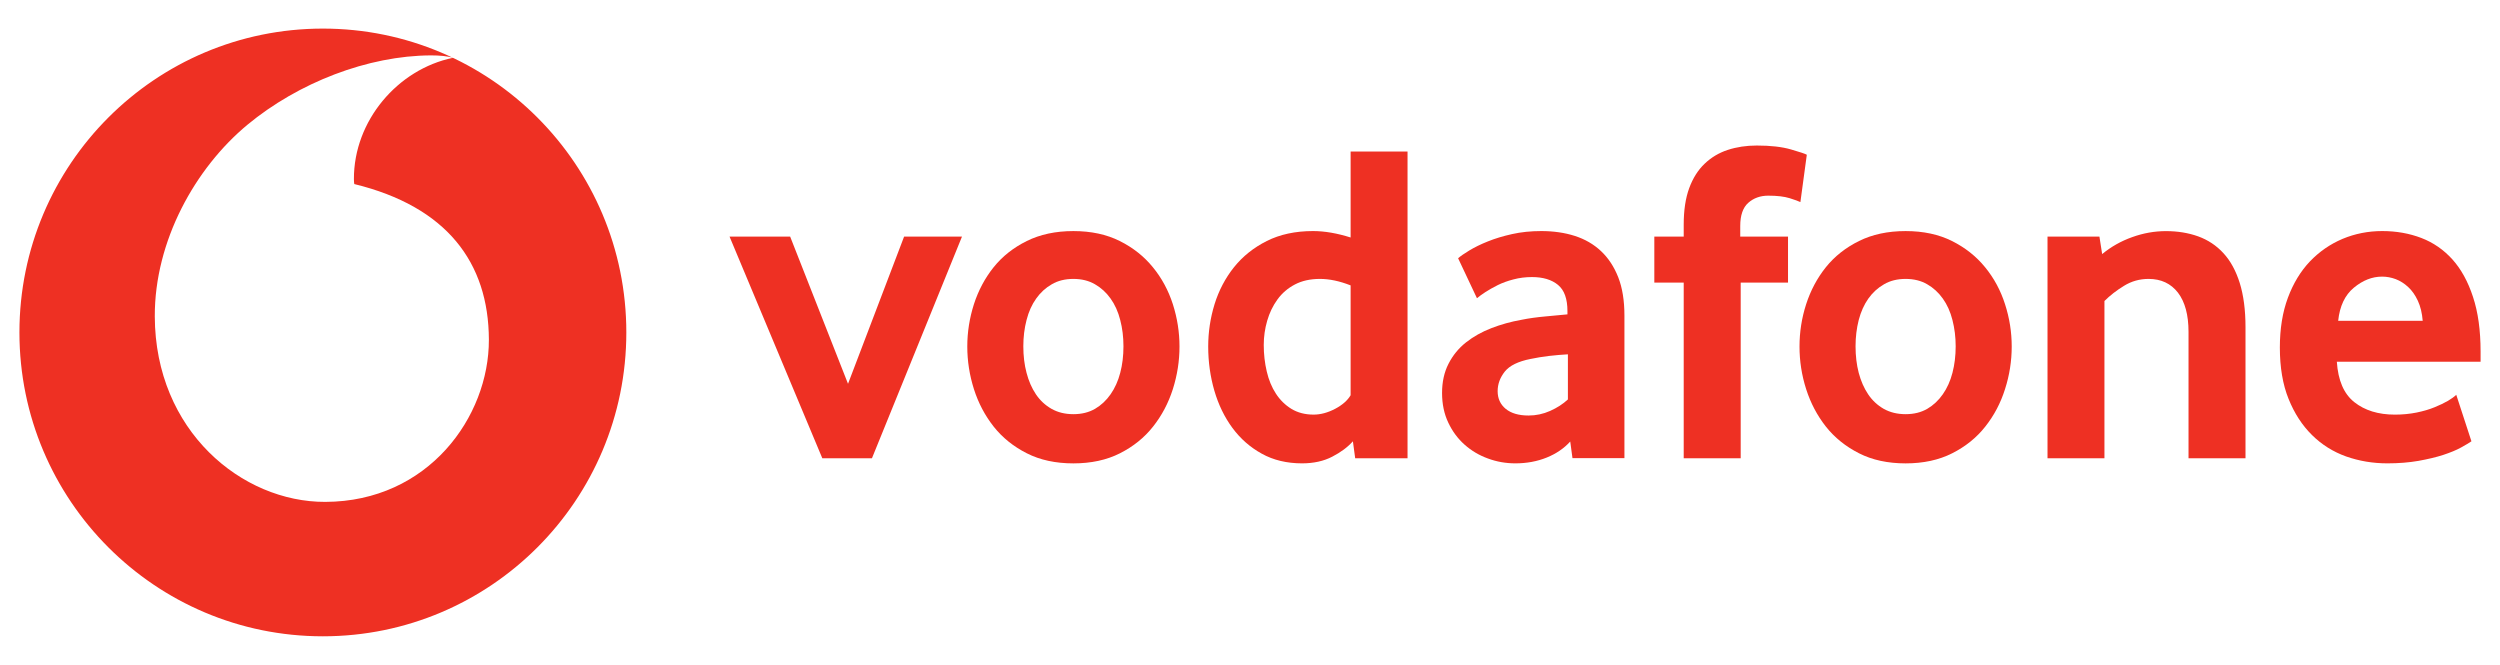
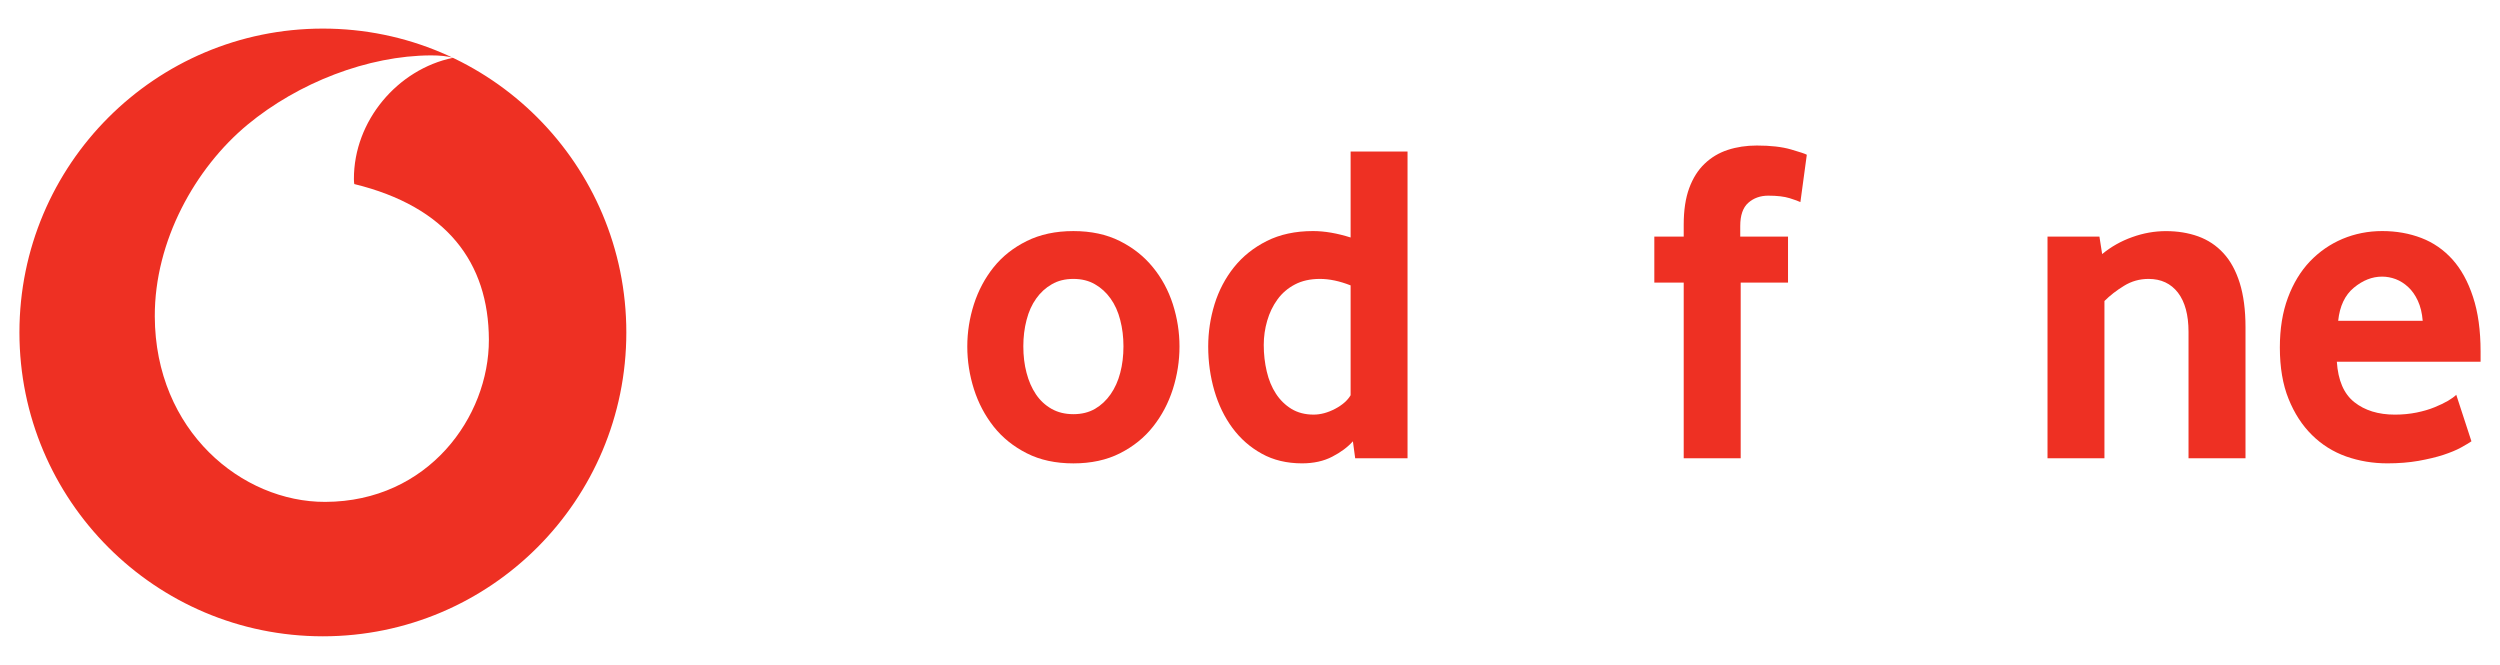
<svg xmlns="http://www.w3.org/2000/svg" width="188" height="50" viewBox="0 0 188 50" fill="none">
  <g clip-path="url(#clip0_462_7597)">
    <path d="M24.282 2.15C36.886 2.15 47.1 12.38 47.1 25C47.1 37.619 36.886 47.85 24.282 47.85C11.678 47.85 1.461 37.619 1.461 25C1.461 12.38 11.678 2.15 24.282 2.15ZM32.412 4.165C27.666 4.181 22.429 6.218 18.605 9.383C14.689 12.633 11.62 18.111 11.64 23.799C11.67 32.406 18.194 37.763 24.463 37.742C32.203 37.717 36.781 31.352 36.764 25.541C36.744 19.735 33.59 15.537 26.642 13.841C26.626 13.77 26.614 13.614 26.614 13.467C26.602 9.08 29.906 5.21 34.056 4.349C33.667 4.215 33.024 4.165 32.412 4.165Z" fill="#EE3023" />
-     <path d="M61.838 34.462L54.861 17.791H59.419L63.771 28.862L67.989 17.791H72.342L65.57 34.462H61.838Z" fill="#EE3023" />
    <path d="M84.484 26.041C84.484 25.348 84.405 24.689 84.241 24.064C84.082 23.438 83.838 22.901 83.516 22.451C83.193 21.998 82.803 21.641 82.342 21.377C81.88 21.108 81.34 20.974 80.719 20.974C80.098 20.974 79.553 21.108 79.096 21.377C78.635 21.641 78.241 21.998 77.922 22.451C77.599 22.901 77.356 23.438 77.197 24.064C77.033 24.689 76.954 25.348 76.954 26.041C76.954 26.759 77.033 27.426 77.197 28.039C77.356 28.652 77.591 29.189 77.901 29.651C78.212 30.113 78.606 30.478 79.079 30.747C79.549 31.012 80.098 31.146 80.719 31.146C81.34 31.146 81.88 31.012 82.342 30.747C82.803 30.478 83.193 30.113 83.516 29.651C83.838 29.189 84.082 28.652 84.241 28.039C84.404 27.426 84.484 26.759 84.484 26.041ZM88.698 26.059C88.698 27.146 88.53 28.213 88.199 29.262C87.864 30.312 87.369 31.248 86.711 32.079C86.056 32.911 85.226 33.578 84.224 34.086C83.222 34.594 82.052 34.846 80.719 34.846C79.381 34.846 78.212 34.594 77.214 34.086C76.212 33.578 75.381 32.911 74.723 32.079C74.069 31.248 73.574 30.312 73.239 29.262C72.908 28.213 72.74 27.146 72.74 26.059C72.74 24.976 72.908 23.918 73.239 22.877C73.574 21.84 74.069 20.912 74.723 20.094C75.381 19.275 76.212 18.62 77.214 18.125C78.212 17.629 79.381 17.377 80.719 17.377C82.052 17.377 83.218 17.629 84.207 18.125C85.197 18.62 86.027 19.275 86.694 20.094C87.365 20.912 87.864 21.84 88.199 22.877C88.53 23.918 88.698 24.976 88.698 26.059Z" fill="#EE3023" />
    <path d="M101.566 21.461C100.74 21.137 99.973 20.974 99.26 20.974C98.53 20.974 97.897 21.117 97.373 21.394C96.845 21.671 96.409 22.044 96.065 22.519C95.721 22.993 95.465 23.526 95.293 24.118C95.122 24.706 95.034 25.315 95.034 25.94C95.034 26.633 95.109 27.296 95.26 27.934C95.407 28.568 95.637 29.127 95.948 29.601C96.254 30.075 96.644 30.457 97.113 30.747C97.583 31.032 98.141 31.179 98.782 31.179C99.31 31.179 99.847 31.033 100.396 30.747C100.946 30.457 101.336 30.113 101.566 29.723L101.566 21.461ZM101.91 34.462L101.738 33.186C101.348 33.623 100.832 34.009 100.187 34.341C99.545 34.676 98.786 34.844 97.914 34.844C96.769 34.844 95.755 34.601 94.887 34.118C94.01 33.635 93.277 32.989 92.681 32.183C92.086 31.377 91.629 30.441 91.319 29.378C91.013 28.32 90.857 27.212 90.857 26.058C90.857 24.975 91.017 23.912 91.335 22.875C91.658 21.839 92.145 20.911 92.799 20.092C93.457 19.273 94.275 18.619 95.264 18.123C96.249 17.628 97.411 17.376 98.74 17.376C99.612 17.376 100.556 17.54 101.566 17.859V11.394H105.847V34.462H101.91Z" fill="#EE3023" />
-     <path d="M117.906 26.645C117.445 26.67 116.967 26.713 116.48 26.767C115.994 26.826 115.533 26.902 115.092 26.994C114.162 27.179 113.52 27.494 113.16 27.943C112.803 28.396 112.623 28.883 112.623 29.416C112.623 29.966 112.824 30.411 113.231 30.747C113.637 31.079 114.208 31.247 114.95 31.247C115.508 31.247 116.048 31.133 116.568 30.902C117.088 30.672 117.537 30.382 117.906 30.038V26.645ZM118.25 34.45L118.082 33.203C117.617 33.715 117.03 34.118 116.313 34.408C115.596 34.698 114.812 34.844 113.956 34.844C113.239 34.844 112.547 34.723 111.893 34.479C111.231 34.24 110.648 33.892 110.141 33.442C109.633 32.993 109.222 32.443 108.912 31.784C108.598 31.125 108.443 30.382 108.443 29.551C108.443 28.724 108.602 27.989 108.929 27.355C109.252 26.721 109.688 26.188 110.245 25.747C110.799 25.311 111.436 24.954 112.153 24.677C112.866 24.4 113.621 24.19 114.405 24.051C114.958 23.938 115.566 23.854 116.225 23.795C116.883 23.736 117.432 23.686 117.872 23.64V23.396C117.872 22.473 117.638 21.817 117.16 21.423C116.686 21.032 116.032 20.835 115.201 20.835C114.715 20.835 114.25 20.894 113.809 21.012C113.369 21.125 112.979 21.268 112.631 21.44C112.283 21.616 111.977 21.788 111.709 21.96C111.445 22.133 111.231 22.288 111.067 22.426L109.65 19.421C109.835 19.257 110.115 19.064 110.497 18.833C110.879 18.602 111.336 18.375 111.881 18.157C112.422 17.938 113.03 17.754 113.709 17.603C114.388 17.451 115.122 17.376 115.902 17.376C116.824 17.376 117.667 17.498 118.426 17.741C119.185 17.985 119.843 18.363 120.396 18.883C120.946 19.399 121.378 20.054 121.692 20.852C122.002 21.645 122.157 22.607 122.157 23.736V34.45H118.25Z" fill="#EE3023" />
    <path d="M135.39 15.197C135.252 15.13 134.984 15.029 134.581 14.903C134.174 14.777 133.642 14.714 132.971 14.714C132.376 14.714 131.872 14.895 131.47 15.252C131.067 15.608 130.866 16.192 130.866 16.998V17.792H134.459V21.251H130.9V34.462H126.615V21.251H124.405V17.792H126.615V16.893C126.615 15.81 126.753 14.895 127.03 14.143C127.306 13.396 127.692 12.783 128.187 12.313C128.682 11.839 129.264 11.49 129.931 11.272C130.602 11.053 131.327 10.944 132.111 10.944C133.147 10.944 134.002 11.041 134.682 11.238C135.361 11.436 135.759 11.566 135.872 11.637L135.39 15.197Z" fill="#EE3023" />
-     <path d="M147.067 26.041C147.067 25.348 146.984 24.689 146.824 24.064C146.665 23.438 146.422 22.901 146.099 22.451C145.776 21.998 145.386 21.641 144.925 21.377C144.464 21.108 143.923 20.974 143.302 20.974C142.682 20.974 142.137 21.108 141.68 21.377C141.218 21.641 140.824 21.998 140.501 22.451C140.183 22.901 139.94 23.438 139.776 24.064C139.617 24.689 139.537 25.348 139.537 26.041C139.537 26.759 139.617 27.426 139.776 28.039C139.94 28.652 140.174 29.189 140.485 29.651C140.795 30.113 141.189 30.478 141.659 30.747C142.132 31.012 142.682 31.146 143.302 31.146C143.923 31.146 144.464 31.012 144.925 30.747C145.386 30.478 145.776 30.113 146.099 29.651C146.422 29.189 146.665 28.652 146.824 28.039C146.984 27.426 147.067 26.759 147.067 26.041ZM151.281 26.059C151.281 27.146 151.114 28.213 150.778 29.262C150.447 30.312 149.952 31.248 149.294 32.079C148.64 32.911 147.81 33.578 146.807 34.086C145.805 34.594 144.636 34.846 143.302 34.846C141.965 34.846 140.795 34.594 139.797 34.086C138.795 33.578 137.965 32.911 137.306 32.079C136.652 31.248 136.158 30.312 135.822 29.262C135.487 28.213 135.323 27.146 135.323 26.059C135.323 24.976 135.487 23.918 135.822 22.877C136.158 21.84 136.652 20.912 137.306 20.094C137.965 19.275 138.795 18.62 139.797 18.125C140.795 17.629 141.965 17.377 143.302 17.377C144.636 17.377 145.801 17.629 146.791 18.125C147.78 18.62 148.61 19.275 149.277 20.094C149.948 20.912 150.447 21.84 150.778 22.877C151.114 23.918 151.281 24.976 151.281 26.059Z" fill="#EE3023" />
    <path d="M164.577 34.463V24.954C164.577 23.686 164.313 22.704 163.785 22.011C163.252 21.322 162.518 20.974 161.571 20.974C160.904 20.974 160.288 21.146 159.726 21.494C159.16 21.839 158.669 22.221 158.254 22.636V34.463H153.973V17.792H157.877L158.082 19.106C158.753 18.556 159.504 18.128 160.346 17.83C161.185 17.527 162.032 17.38 162.883 17.38C163.759 17.38 164.565 17.511 165.302 17.775C166.04 18.044 166.674 18.463 167.202 19.039C167.734 19.614 168.141 20.365 168.43 21.285C168.716 22.208 168.862 23.317 168.862 24.605V34.463H164.577Z" fill="#EE3023" />
    <path d="M182.187 24.122C182.141 23.547 182.02 23.044 181.823 22.619C181.625 22.191 181.382 21.847 181.093 21.583C180.804 21.314 180.493 21.121 180.158 20.991C179.818 20.865 179.479 20.802 179.131 20.802C178.389 20.802 177.684 21.079 177.013 21.633C176.342 22.187 175.948 23.014 175.831 24.122H182.187ZM175.73 27.2C175.822 28.606 176.259 29.622 177.047 30.243C177.831 30.865 178.85 31.18 180.095 31.18C180.674 31.18 181.219 31.125 181.726 31.024C182.233 30.919 182.686 30.789 183.08 30.625C183.475 30.466 183.81 30.302 184.087 30.143C184.363 29.979 184.569 29.828 184.711 29.689L185.852 33.186C185.688 33.3 185.428 33.455 185.072 33.652C184.716 33.85 184.271 34.03 183.743 34.206C183.215 34.379 182.59 34.526 181.877 34.656C181.164 34.781 180.38 34.844 179.529 34.844C178.443 34.844 177.416 34.672 176.435 34.328C175.458 33.98 174.598 33.442 173.864 32.716C173.126 31.99 172.539 31.087 172.103 30.004C171.663 28.921 171.445 27.628 171.445 26.129C171.445 24.723 171.646 23.476 172.049 22.393C172.451 21.31 173.005 20.399 173.705 19.66C174.409 18.925 175.227 18.358 176.158 17.964C177.093 17.573 178.087 17.376 179.147 17.376C180.208 17.376 181.185 17.552 182.087 17.896C182.984 18.241 183.76 18.778 184.418 19.505C185.072 20.231 185.592 21.171 185.969 22.326C186.351 23.476 186.54 24.849 186.54 26.44V27.2L175.73 27.2Z" fill="#EE3023" />
  </g>
  <defs>
    <clipPath id="clip0_462_7597">
      <rect width="188" height="50" fill="white" />
    </clipPath>
  </defs>
</svg>